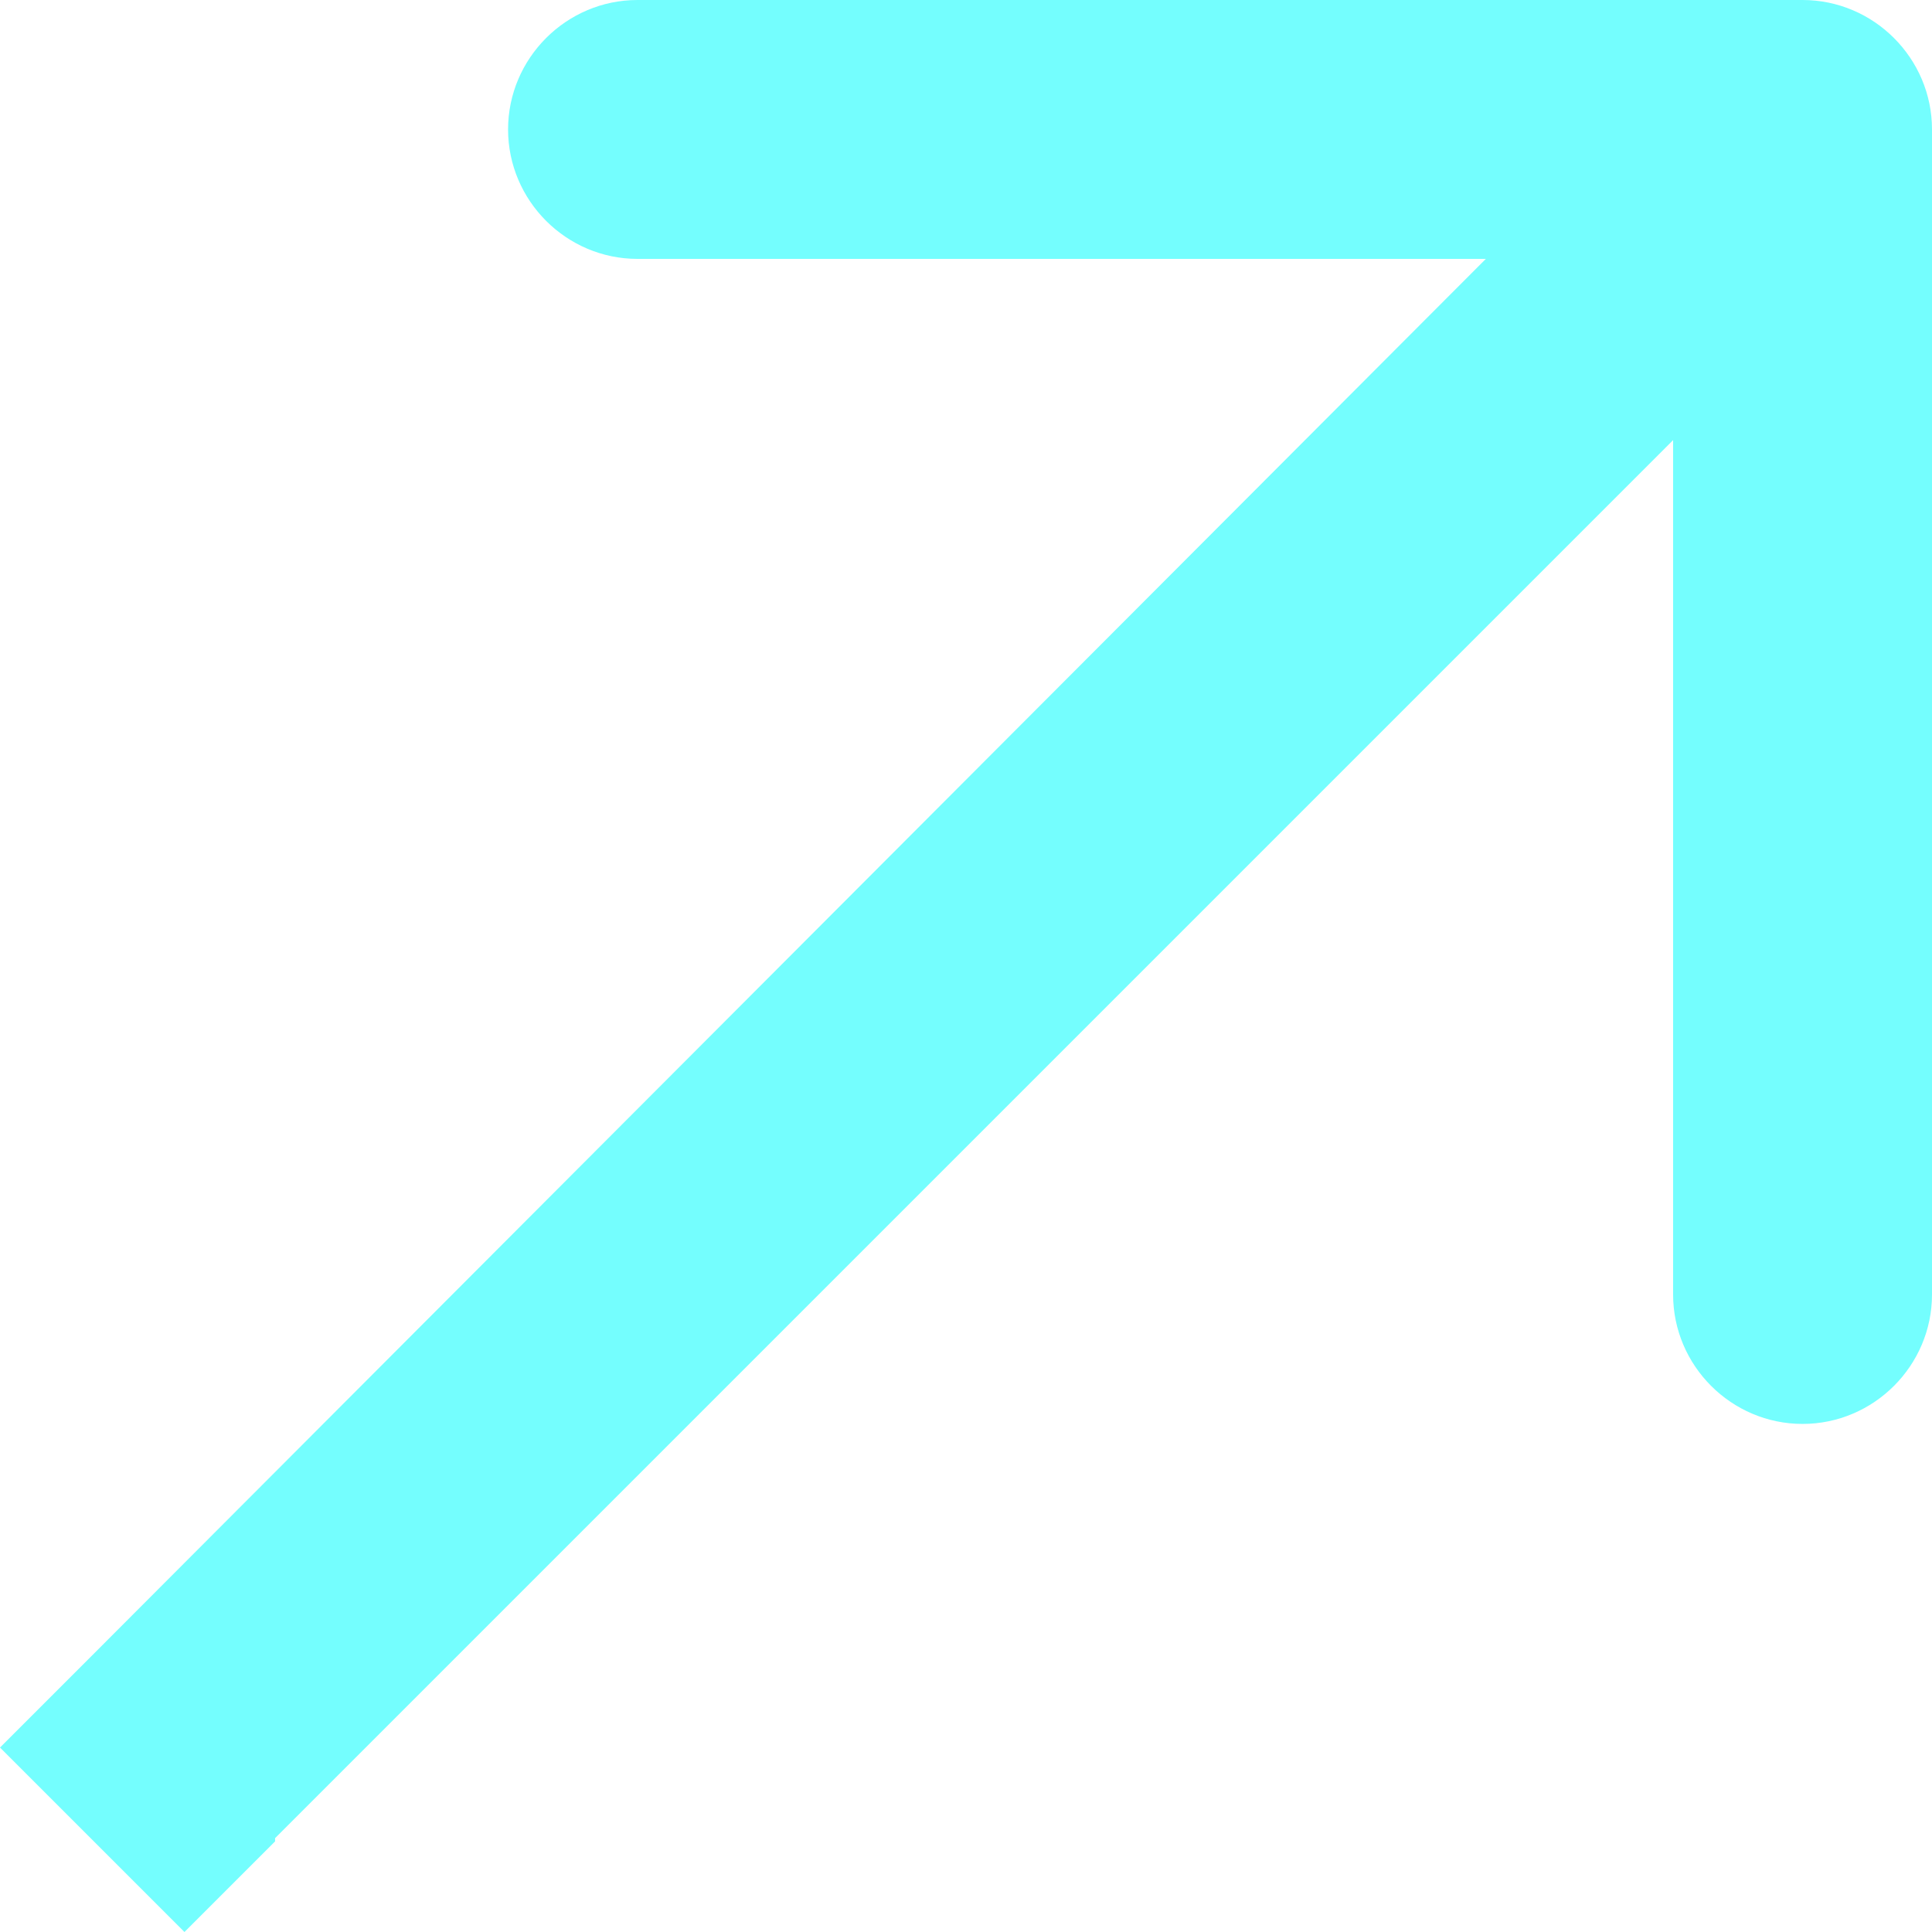
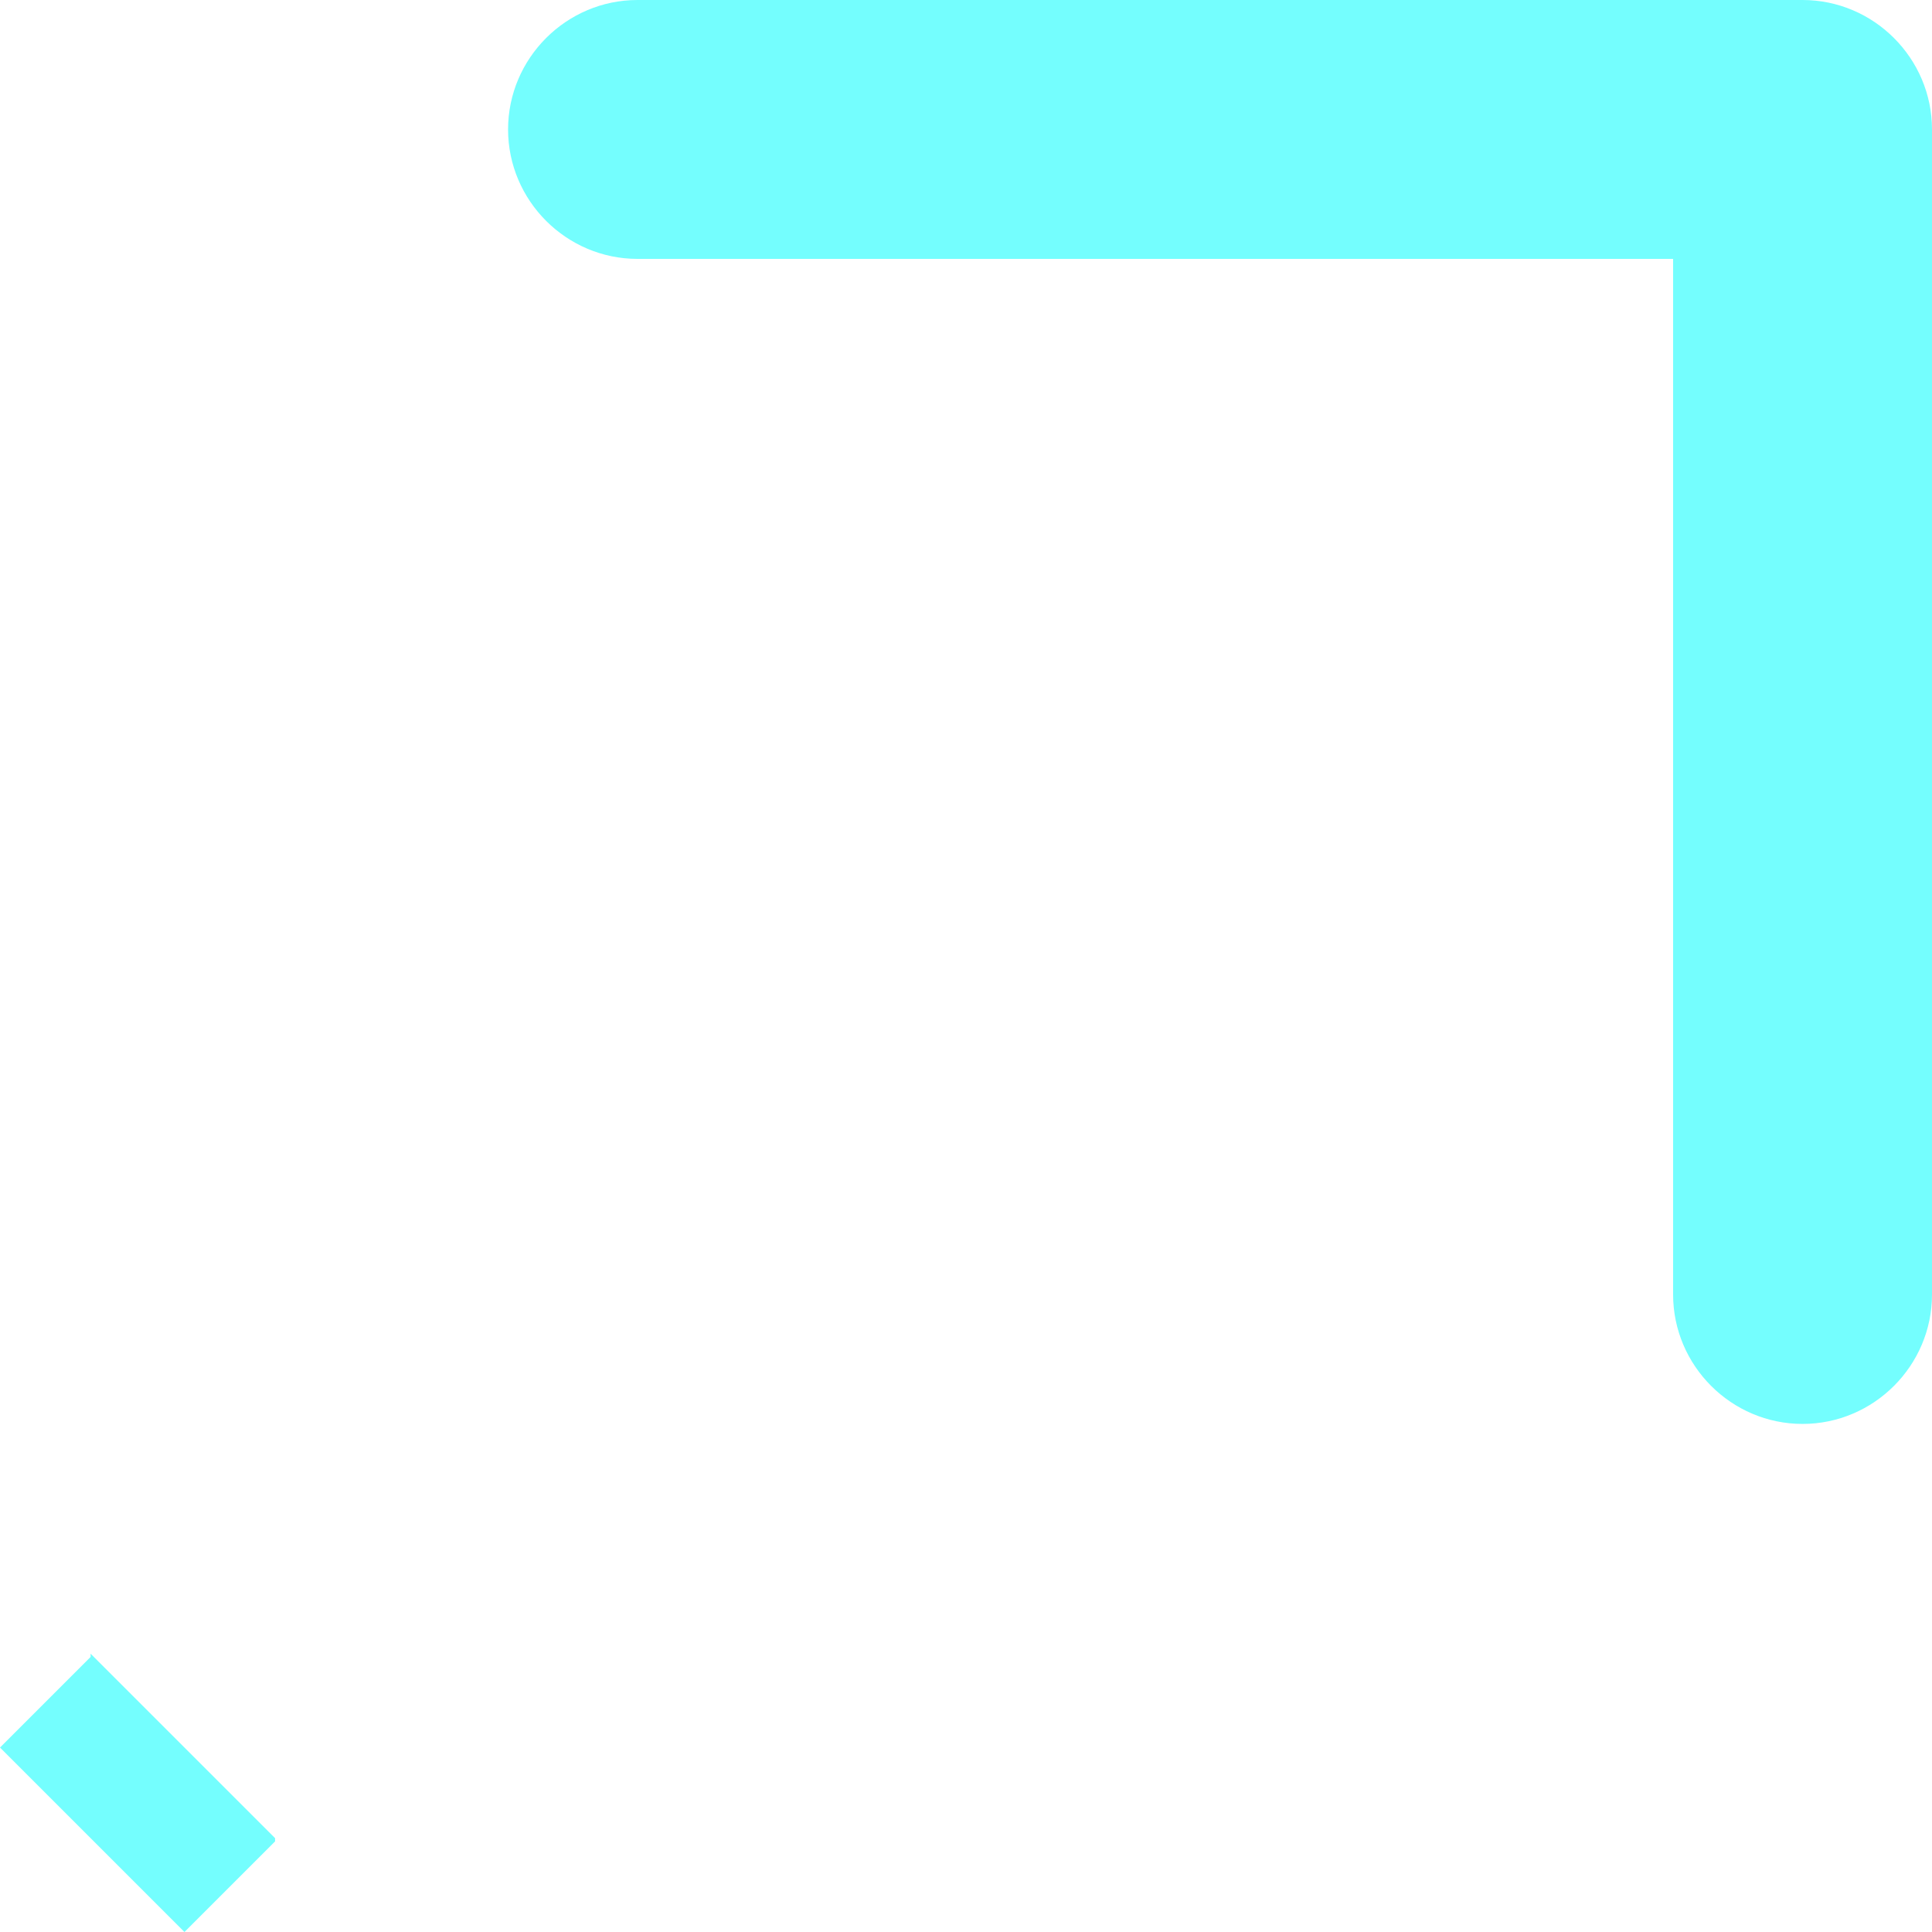
<svg xmlns="http://www.w3.org/2000/svg" id="_Слой_1" data-name="Слой 1" viewBox="0 0 5.97 5.97">
  <defs>
    <style> .cls-1 { fill: #74fefe; stroke-width: 0px; } </style>
  </defs>
-   <path class="cls-1" d="M.28,5.12l-.28.28.57.57.28-.28-.57-.57ZM5.97.4c0-.22-.18-.4-.4-.4H1.97c-.22,0-.4.18-.4.4s.18.4.4.4h3.2v3.2c0,.22.18.4.4.4s.4-.18.4-.4V.4ZM.85,5.68L5.85.68l-.57-.57L.28,5.12l.57.57Z" />
+   <path class="cls-1" d="M.28,5.12l-.28.28.57.57.28-.28-.57-.57ZM5.97.4c0-.22-.18-.4-.4-.4H1.97c-.22,0-.4.18-.4.4s.18.4.4.4h3.2v3.2c0,.22.18.4.4.4s.4-.18.4-.4V.4ZM.85,5.68l-.57-.57L.28,5.12l.57.57Z" />
</svg>